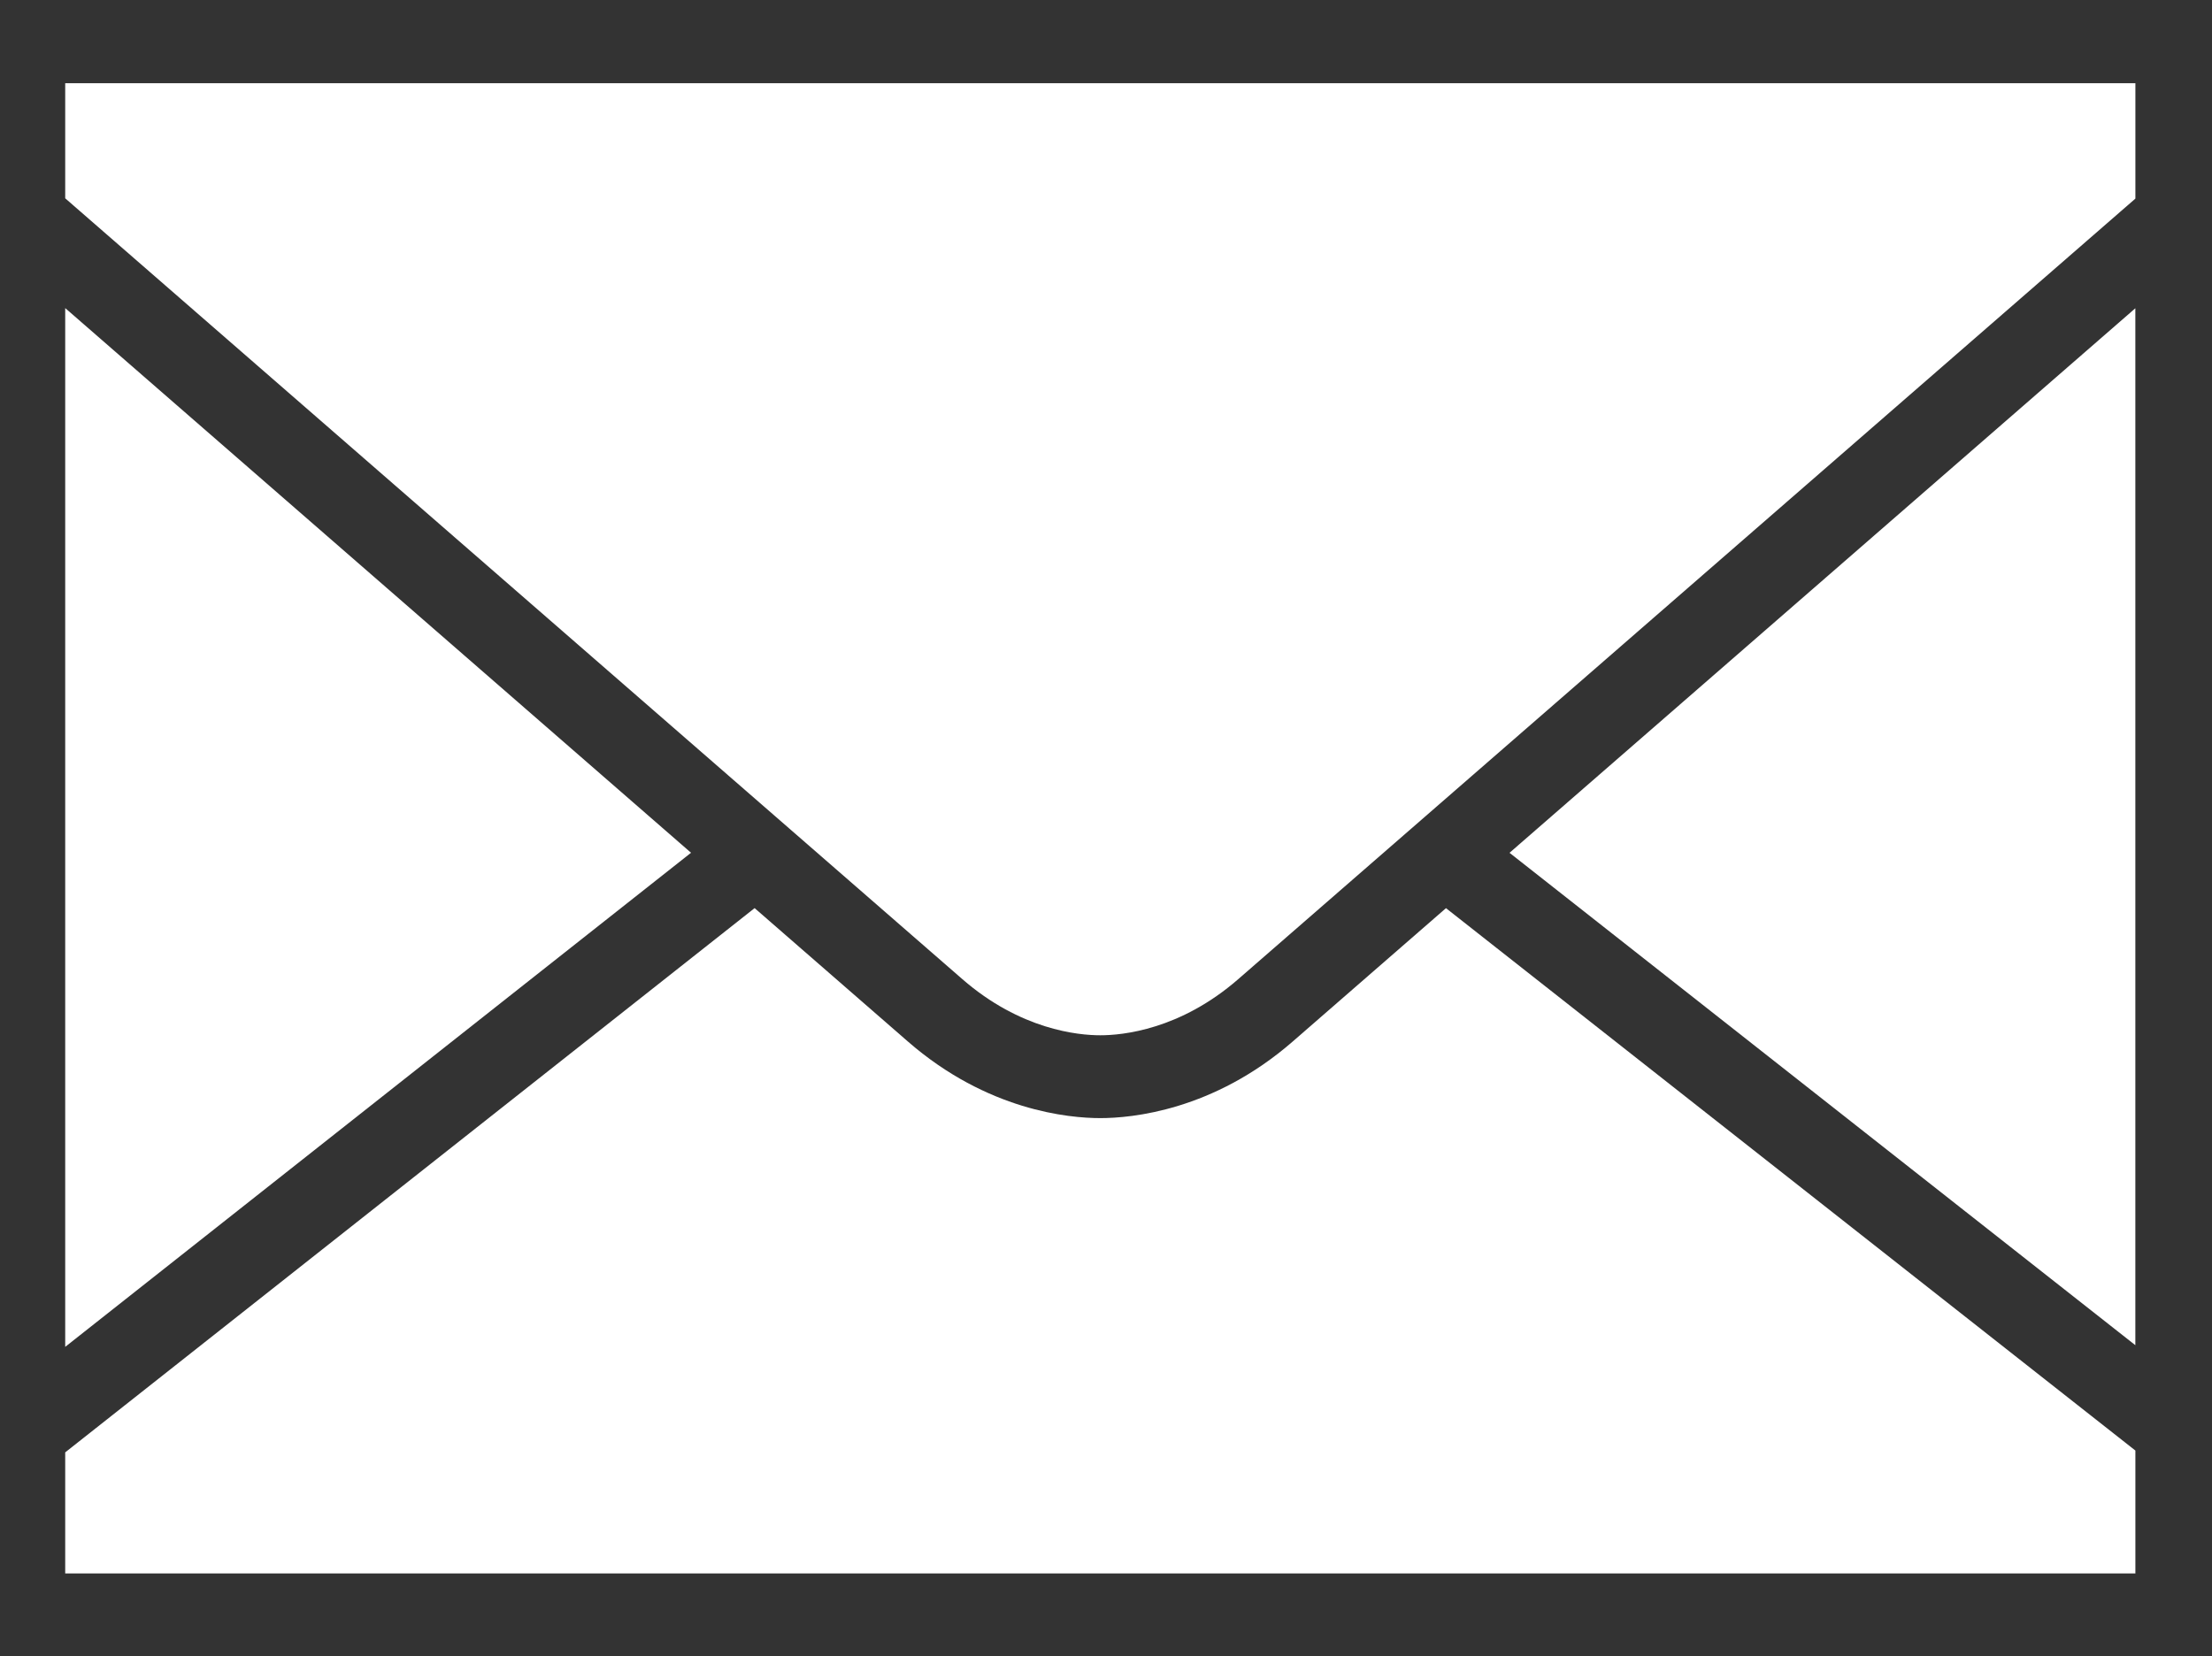
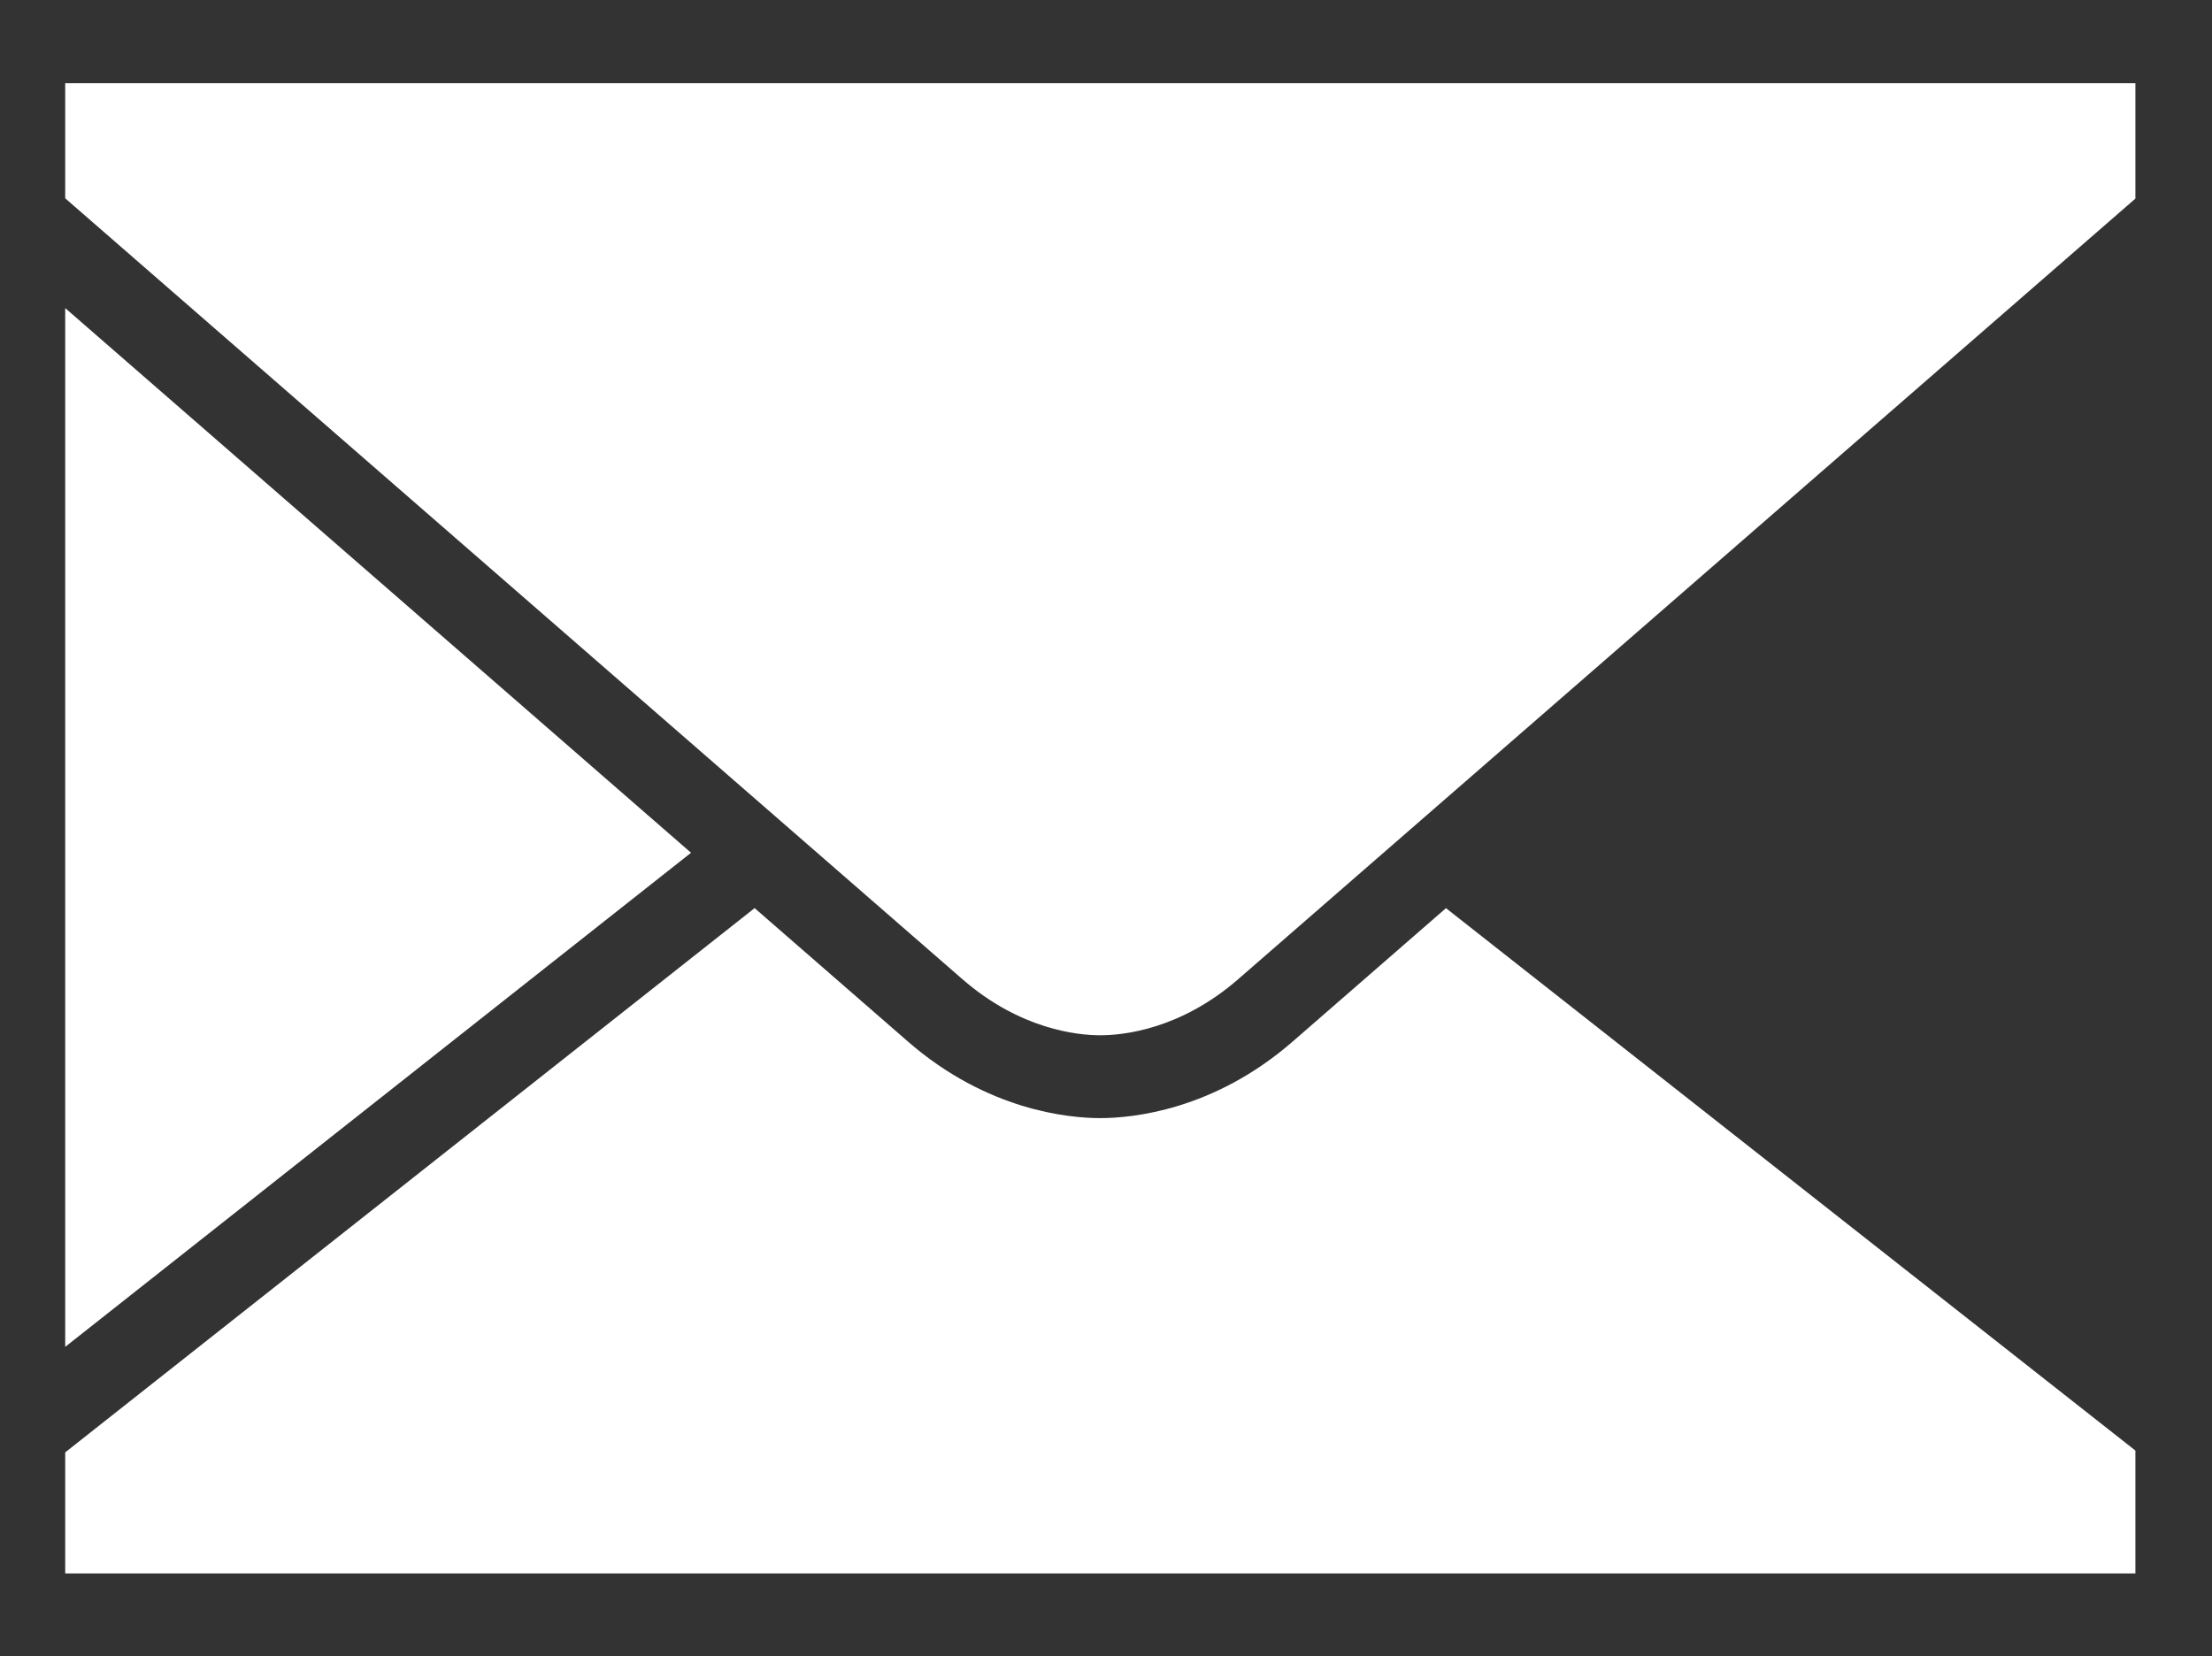
<svg xmlns="http://www.w3.org/2000/svg" xmlns:ns1="http://sodipodi.sourceforge.net/DTD/sodipodi-0.dtd" xmlns:ns2="http://www.inkscape.org/namespaces/inkscape" version="1.1" id="svg2" xml:space="preserve" width="71.216" height="53.333" viewBox="0 0 71.216 53.333" ns1:docname="mail.ai">
  <rect x="0" y="0" width="71.216" height="53.333" fill="#333333" stroke="none" />
  <defs id="defs6">
    <clipPath clipPathUnits="userSpaceOnUse" id="clipPath16">
      <path d="M 0,0 H 53.411 V 40 H 0 Z" id="path14" />
    </clipPath>
  </defs>
  <ns1:namedview id="namedview4" pagecolor="#ffffff" bordercolor="#666666" borderopacity="1.0" ns2:pageshadow="2" ns2:pageopacity="0.0" ns2:pagecheckerboard="0" />
  <g id="g8" ns2:groupmode="layer" ns2:label="mail" transform="matrix(1.333,0,0,-1.333,0,53.333)">
    <g id="g10">
      <g id="g12" clip-path="url(#clipPath16)">
        <g id="g18" transform="translate(51.574,32.563)">
-           <path d="M 0,0 C -3.051,-2.655 -10.144,-8.828 -15.115,-13.155 L 0,-25.05 Z" style="fill:#ffffff;fill-opacity:1;fill-rule:nonzero;stroke:none" id="path20" />
-         </g>
+           </g>
        <g id="g22" transform="translate(23.241,16.358)">
          <path d="m 0,0 c 1.406,-1.226 2.8,-1.358 3.334,-1.358 0.534,0 1.928,0.132 3.334,1.358 1.418,1.236 19.712,17.155 21.666,18.854 v 2.788 h -50 V 18.861 C -18.654,16.239 -1.367,1.192 0,0" style="fill:#ffffff;fill-opacity:1;fill-rule:nonzero;stroke:none" id="path24" />
        </g>
        <g id="g26" transform="translate(34.924,18.071)">
          <path d="m 0,0 c -1.937,-1.686 -3.347,-2.913 -3.701,-3.221 -1.917,-1.67 -3.889,-1.851 -4.648,-1.851 -0.759,0 -2.731,0.181 -4.648,1.851 -0.352,0.306 -1.761,1.532 -3.701,3.222 l -16.651,-13.148 v -2.925 h 50 v 2.969 z" style="fill:#ffffff;fill-opacity:1;fill-rule:nonzero;stroke:none" id="path28" />
        </g>
        <g id="g30" transform="translate(16.69,19.409)">
          <path d="M 0,0 C -4.901,4.267 -11.884,10.346 -15.115,13.158 V -11.936 Z" style="fill:#ffffff;fill-opacity:1;fill-rule:nonzero;stroke:none" id="path32" />
        </g>
      </g>
    </g>
  </g>
</svg>